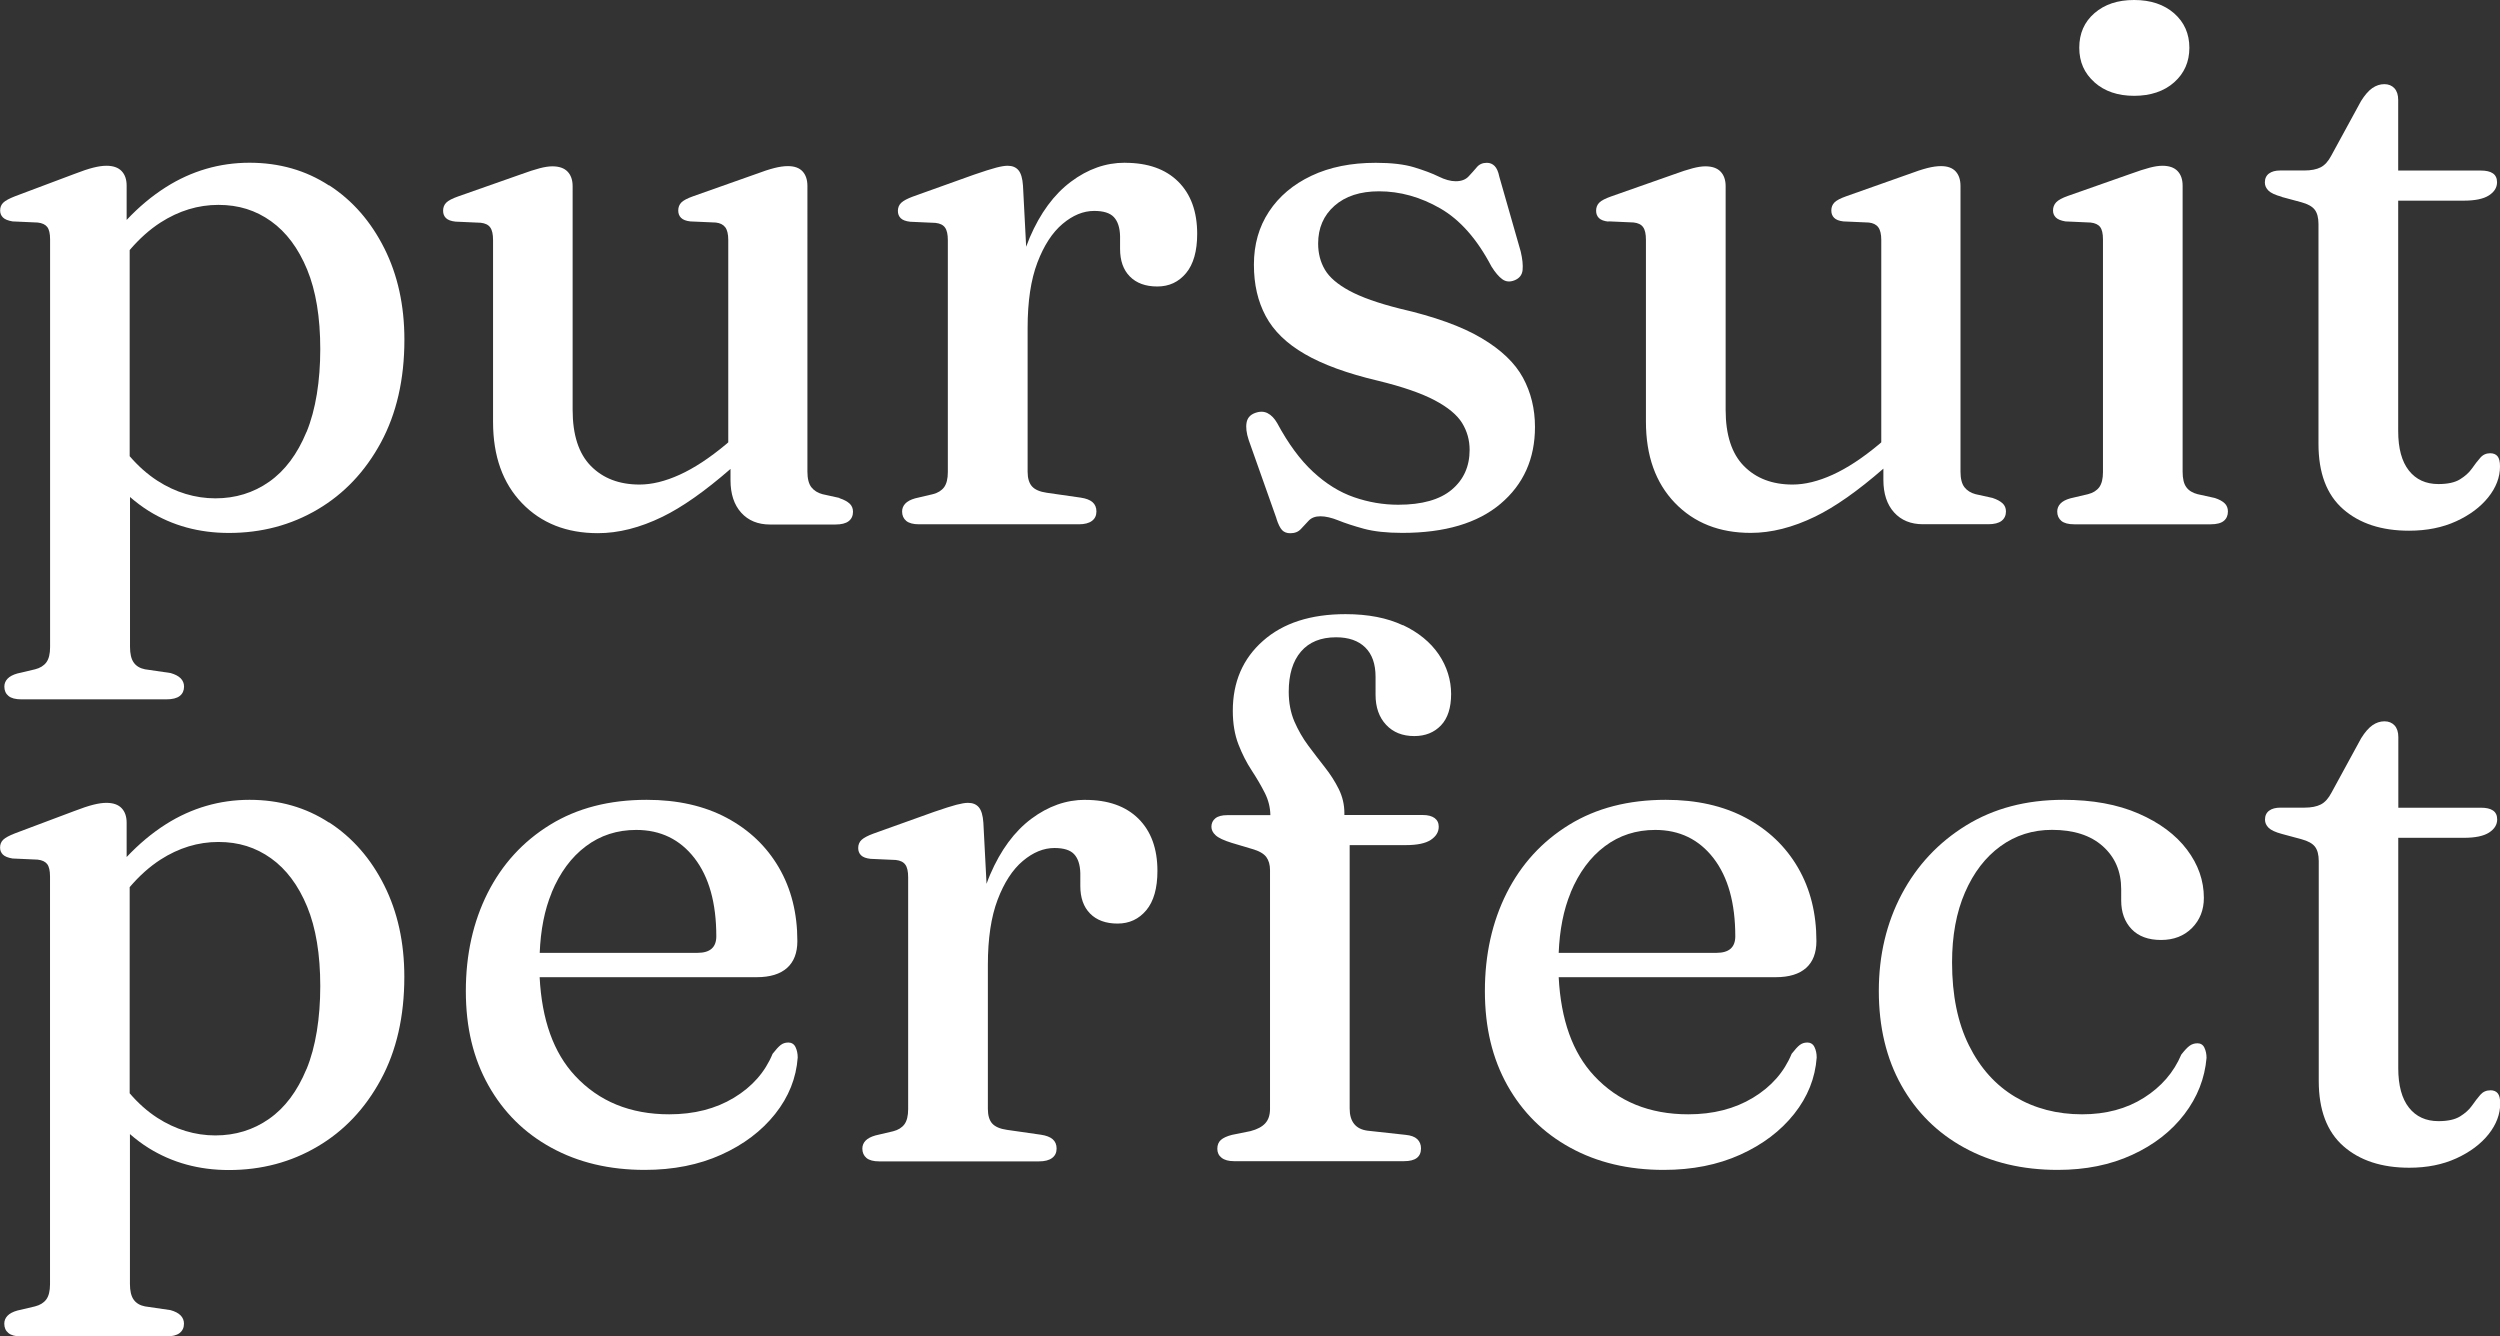
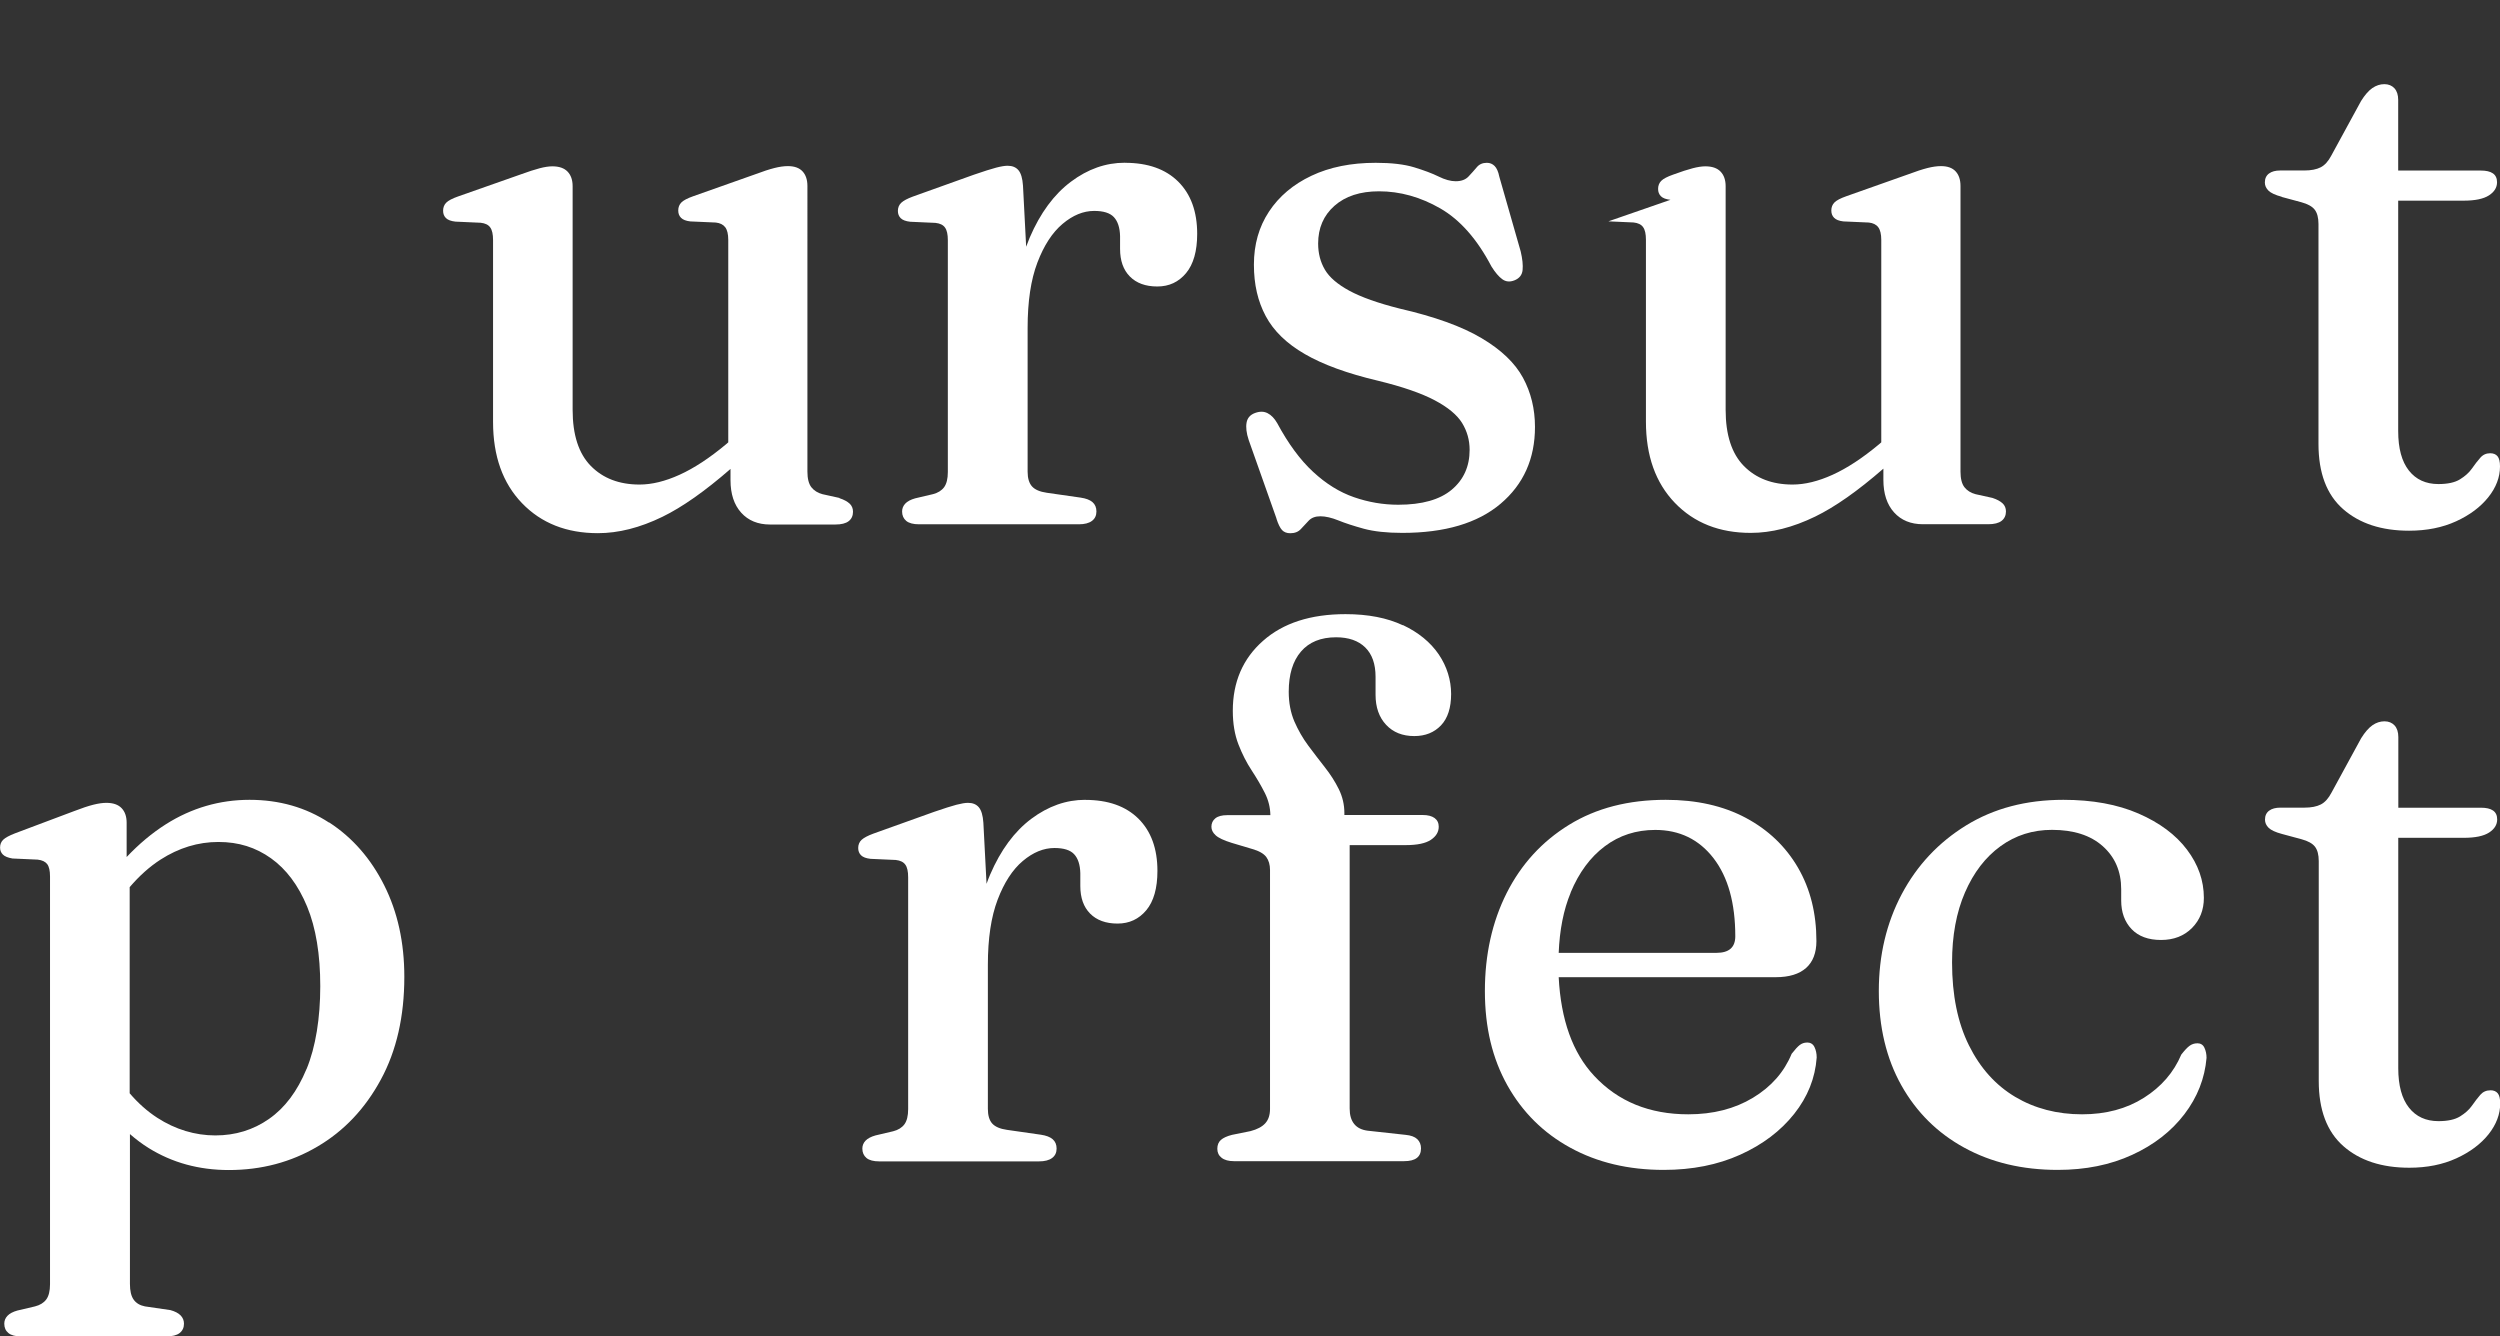
<svg xmlns="http://www.w3.org/2000/svg" id="a" data-name="Layer 1" viewBox="0 0 355.33 189.95">
  <rect x="0" y="0" width="355.33" height="189.95" fill="#333333" stroke="none" />
  <defs>
    <style>
      .b {
        fill: #fff;
        stroke-width: 0px;
      }
    </style>
  </defs>
-   <path class="b" d="M46.76,26.36c-3.29-2.15-7.06-3.23-11.3-3.23s-8.23,1.16-11.88,3.47c-2,1.27-3.86,2.83-5.58,4.66v-4.87c0-.89-.24-1.58-.72-2.08-.48-.5-1.2-.75-2.16-.75-.53,0-1.16.09-1.87.27-.71.18-1.62.48-2.72.91l-8.38,3.15c-.82.32-1.38.62-1.68.91-.3.29-.45.66-.45,1.12,0,.39.13.72.4.99.27.27.72.45,1.36.56l3.58.16c.64.07,1.09.29,1.36.64.27.36.4.94.4,1.76v57.95c0,.96-.18,1.68-.53,2.16-.36.48-.89.81-1.6.99l-2.51.59c-.64.18-1.11.43-1.41.75-.3.32-.45.69-.45,1.12,0,.57.2,1.01.59,1.33.39.32,1,.48,1.82.48h20.62c.85,0,1.49-.16,1.9-.48.41-.32.61-.77.61-1.33,0-.46-.16-.85-.48-1.18-.32-.32-.8-.57-1.44-.75l-3.63-.53c-.71-.14-1.25-.46-1.6-.96-.36-.5-.53-1.25-.53-2.24v-21.29c.84.73,1.73,1.4,2.67,1.99,3.35,2.08,7.14,3.12,11.38,3.12,4.63,0,8.83-1.11,12.61-3.34,3.77-2.22,6.77-5.39,9-9.51,2.22-4.11,3.34-8.98,3.34-14.61,0-4.88-.95-9.21-2.86-13.01s-4.5-6.77-7.8-8.92ZM43.56,61.4c-1.3,3.15-3.07,5.51-5.31,7.08-2.24,1.57-4.79,2.35-7.64,2.35s-5.67-.84-8.25-2.51c-1.42-.92-2.73-2.09-3.93-3.48v-29.3c1.37-1.6,2.83-2.91,4.38-3.91,2.6-1.67,5.34-2.51,8.23-2.51s5.3.77,7.48,2.32c2.17,1.55,3.88,3.84,5.13,6.86,1.25,3.03,1.87,6.8,1.87,11.32s-.65,8.63-1.95,11.78Z" />
  <path class="b" d="M119.3,70.77l-2.4-.53c-.68-.18-1.2-.51-1.58-.99-.37-.48-.56-1.22-.56-2.22V26.44c0-.89-.23-1.58-.69-2.08-.46-.5-1.16-.75-2.08-.75-.57,0-1.21.09-1.92.27-.71.18-1.64.48-2.78.91l-8.76,3.1c-.82.29-1.38.58-1.68.88-.3.3-.45.69-.45,1.15,0,.43.13.77.4,1.04s.7.44,1.31.51l3.63.16c.61.07,1.05.29,1.34.67.28.37.43.97.43,1.79v28.78l-.32.28c-2.35,1.96-4.55,3.4-6.6,4.33-2.05.93-3.94,1.39-5.69,1.39-2.88,0-5.19-.88-6.92-2.64-1.73-1.76-2.59-4.42-2.59-7.98v-31.78c0-.89-.24-1.58-.72-2.08-.48-.5-1.2-.75-2.16-.75-.5,0-1.1.09-1.79.27-.69.18-1.63.48-2.8.91l-8.81,3.1c-.82.29-1.38.58-1.68.88-.3.3-.45.69-.45,1.15,0,.43.13.77.4,1.04.27.27.72.44,1.36.51l3.58.16c.64.07,1.1.29,1.36.67.27.37.4.97.4,1.79v25.85c0,4.84,1.37,8.69,4.11,11.54,2.74,2.85,6.34,4.27,10.79,4.27,2.92,0,5.97-.77,9.16-2.32,2.82-1.37,6.05-3.64,9.69-6.81v1.6c0,1.96.51,3.5,1.52,4.62,1.01,1.12,2.38,1.68,4.09,1.68h9.29c.86,0,1.49-.16,1.9-.48.41-.32.61-.77.61-1.34,0-.46-.16-.85-.48-1.15-.32-.3-.8-.56-1.44-.77Z" />
  <path class="b" d="M159.87,23.13c-2.71,0-5.26.9-7.66,2.7-2.4,1.8-4.35,4.44-5.85,7.93-.18.43-.35.86-.51,1.31l-.45-8.68c-.07-1.03-.28-1.76-.64-2.19-.36-.43-.87-.64-1.55-.64-.39,0-.94.09-1.63.27-.7.18-1.75.52-3.18,1.01l-8.65,3.1c-.78.29-1.33.58-1.65.88-.32.3-.48.69-.48,1.15,0,.43.13.77.4,1.04.27.27.72.44,1.36.51l3.58.16c.64.07,1.1.29,1.36.67.27.37.4.97.4,1.79v32.95c0,.96-.18,1.68-.53,2.16-.36.48-.89.81-1.6.99l-2.51.59c-.64.18-1.11.43-1.41.75-.3.32-.45.7-.45,1.12,0,.57.2,1.01.59,1.34.39.32,1,.48,1.82.48h22.7c.82,0,1.44-.16,1.87-.48.43-.32.64-.77.64-1.34s-.19-1.01-.56-1.33c-.37-.32-.93-.53-1.68-.64l-4.81-.69c-1-.14-1.7-.45-2.11-.91-.41-.46-.62-1.16-.62-2.08v-20.46c0-3.74.46-6.83,1.39-9.27.93-2.44,2.12-4.27,3.58-5.5,1.46-1.23,2.95-1.84,4.49-1.84,1.32,0,2.25.29,2.8.88.55.59.85,1.49.88,2.7v1.82c0,1.67.46,2.98,1.39,3.92.93.94,2.22,1.42,3.9,1.42s3.03-.63,4.09-1.9c1.05-1.26,1.58-3.13,1.58-5.58,0-3.17-.9-5.64-2.7-7.43-1.8-1.78-4.32-2.67-7.56-2.67Z" />
  <path class="b" d="M181.42,73.71c.25.78.52,1.33.8,1.63.28.3.68.45,1.17.45.64,0,1.14-.2,1.5-.59.35-.39.73-.79,1.12-1.2.39-.41.94-.62,1.66-.62s1.6.2,2.56.59c.96.39,2.16.78,3.61,1.18,1.44.39,3.27.59,5.47.59,6.05,0,10.71-1.38,13.97-4.14,3.26-2.76,4.89-6.4,4.89-10.92,0-2.56-.57-4.9-1.71-7-1.14-2.1-3.11-3.98-5.9-5.63-2.79-1.66-6.67-3.05-11.62-4.19-3.1-.78-5.48-1.63-7.16-2.54-1.67-.91-2.83-1.9-3.47-2.99-.64-1.09-.96-2.32-.96-3.71,0-2.21.77-4,2.32-5.37,1.55-1.37,3.66-2.06,6.33-2.06,2.99,0,5.89.81,8.71,2.43,2.81,1.62,5.24,4.37,7.27,8.25.53.85,1.05,1.46,1.55,1.82.5.36,1.07.41,1.71.16.71-.28,1.1-.77,1.17-1.47s-.02-1.58-.27-2.64l-3.04-10.63c-.14-.71-.37-1.22-.67-1.52-.3-.3-.67-.45-1.1-.45-.61,0-1.09.21-1.44.64-.36.43-.75.86-1.17,1.31-.43.45-1.03.67-1.82.67-.71,0-1.52-.22-2.43-.67-.91-.45-2.07-.88-3.47-1.31-1.41-.43-3.23-.64-5.47-.64-3.49,0-6.53.61-9.13,1.84-2.6,1.23-4.61,2.93-6.04,5.1-1.43,2.17-2.14,4.68-2.14,7.53s.56,5.22,1.68,7.32c1.12,2.1,2.97,3.9,5.55,5.39,2.58,1.5,6.04,2.76,10.39,3.79,3.49.85,6.18,1.78,8.07,2.78,1.89,1,3.19,2.08,3.9,3.23.71,1.16,1.07,2.43,1.07,3.82,0,2.35-.85,4.24-2.54,5.66s-4.23,2.14-7.61,2.14c-2.14,0-4.23-.36-6.28-1.07-2.05-.71-3.99-1.91-5.82-3.61-1.83-1.69-3.53-4-5.1-6.92-.39-.68-.85-1.15-1.36-1.41-.52-.27-1.11-.28-1.79-.03-.68.25-1.08.7-1.2,1.36-.12.66-.03,1.49.3,2.48l3.95,11.16Z" />
-   <path class="b" d="M228.6,31.46l3.58.16c.64.07,1.1.29,1.36.67.27.37.4.97.4,1.79v25.85c0,4.84,1.37,8.69,4.11,11.54,2.74,2.85,6.34,4.27,10.79,4.27,2.92,0,5.97-.77,9.16-2.32,2.82-1.37,6.05-3.64,9.69-6.81v1.6c0,1.96.51,3.5,1.52,4.62,1.01,1.12,2.38,1.68,4.09,1.68h9.29c.85,0,1.49-.16,1.9-.48.41-.32.62-.77.62-1.34,0-.46-.16-.85-.48-1.15-.32-.3-.8-.56-1.44-.77l-2.4-.53c-.68-.18-1.2-.51-1.58-.99-.37-.48-.56-1.22-.56-2.22V26.44c0-.89-.23-1.58-.69-2.08-.46-.5-1.16-.75-2.08-.75-.57,0-1.21.09-1.92.27-.71.18-1.64.48-2.78.91l-8.76,3.1c-.82.29-1.38.58-1.68.88-.3.3-.45.69-.45,1.15,0,.43.13.77.4,1.04.27.27.7.44,1.31.51l3.63.16c.6.07,1.05.29,1.33.67.28.37.43.97.43,1.79v28.78l-.32.28c-2.35,1.96-4.55,3.4-6.6,4.33-2.05.93-3.94,1.39-5.69,1.39-2.88,0-5.19-.88-6.92-2.64s-2.59-4.42-2.59-7.98v-31.78c0-.89-.24-1.58-.72-2.08-.48-.5-1.2-.75-2.16-.75-.5,0-1.1.09-1.79.27-.7.18-1.63.48-2.8.91l-8.81,3.1c-.82.29-1.38.58-1.68.88-.3.3-.45.69-.45,1.15,0,.43.13.77.4,1.04.27.27.72.44,1.36.51Z" />
-   <path class="b" d="M314.75,70.77l-2.4-.53c-.71-.18-1.25-.51-1.6-.99-.36-.48-.53-1.22-.53-2.22V26.39c0-.89-.24-1.58-.72-2.08-.48-.5-1.2-.75-2.16-.75-.5,0-1.1.09-1.79.27-.7.18-1.63.48-2.81.91l-8.81,3.1c-.82.29-1.38.59-1.68.91-.3.32-.45.71-.45,1.17,0,.39.13.72.4.99.27.27.72.45,1.36.56l3.58.16c.64.07,1.1.29,1.36.64.27.36.4.94.4,1.76v33.06c0,.96-.18,1.68-.53,2.16-.36.48-.89.81-1.6.99l-2.51.59c-.64.18-1.11.43-1.41.75-.3.32-.45.7-.45,1.12,0,.57.2,1.01.59,1.34.39.32,1,.48,1.82.48h19.39c.85,0,1.48-.16,1.87-.48.39-.32.59-.77.59-1.34,0-.46-.15-.85-.45-1.15-.3-.3-.77-.56-1.41-.77Z" />
-   <path class="b" d="M297.69,11.7c1.44,1.28,3.32,1.92,5.64,1.92s4.25-.64,5.69-1.92c1.44-1.28,2.16-2.92,2.16-4.91s-.72-3.62-2.16-4.89c-1.44-1.26-3.34-1.9-5.69-1.9s-4.19.62-5.64,1.87c-1.44,1.25-2.16,2.88-2.16,4.91s.72,3.63,2.16,4.91Z" />
+   <path class="b" d="M228.6,31.46l3.58.16c.64.07,1.1.29,1.36.67.27.37.4.97.4,1.79v25.85c0,4.84,1.37,8.69,4.11,11.54,2.74,2.85,6.34,4.27,10.79,4.27,2.92,0,5.97-.77,9.16-2.32,2.82-1.37,6.05-3.64,9.69-6.81v1.6c0,1.96.51,3.5,1.52,4.62,1.01,1.12,2.38,1.68,4.09,1.68h9.29c.85,0,1.49-.16,1.9-.48.41-.32.62-.77.62-1.34,0-.46-.16-.85-.48-1.15-.32-.3-.8-.56-1.44-.77l-2.4-.53c-.68-.18-1.2-.51-1.58-.99-.37-.48-.56-1.22-.56-2.22V26.44c0-.89-.23-1.58-.69-2.08-.46-.5-1.16-.75-2.08-.75-.57,0-1.21.09-1.92.27-.71.18-1.64.48-2.78.91l-8.76,3.1c-.82.29-1.38.58-1.68.88-.3.3-.45.69-.45,1.15,0,.43.13.77.4,1.04.27.27.7.44,1.31.51l3.63.16c.6.07,1.05.29,1.33.67.28.37.43.97.43,1.79v28.78l-.32.28c-2.35,1.96-4.55,3.4-6.6,4.33-2.05.93-3.94,1.39-5.69,1.39-2.88,0-5.19-.88-6.92-2.64s-2.59-4.42-2.59-7.98v-31.78c0-.89-.24-1.58-.72-2.08-.48-.5-1.2-.75-2.16-.75-.5,0-1.1.09-1.79.27-.7.18-1.63.48-2.8.91c-.82.29-1.38.58-1.68.88-.3.3-.45.69-.45,1.15,0,.43.13.77.4,1.04.27.27.72.44,1.36.51Z" />
  <path class="b" d="M324.3,27.99l2.78.75c.93.25,1.57.61,1.92,1.07.35.46.53,1.14.53,2.03v31.25c0,4.13,1.16,7.22,3.5,9.27s5.46,3.07,9.37,3.07c2.53,0,4.76-.45,6.7-1.34,1.94-.89,3.46-2.03,4.57-3.42s1.66-2.85,1.66-4.38c0-.68-.12-1.16-.35-1.44-.23-.28-.58-.43-1.04-.43-.57,0-1.04.21-1.41.64-.38.43-.77.93-1.18,1.52-.41.59-.98,1.1-1.71,1.55-.73.45-1.75.67-3.07.67-1.78,0-3.18-.64-4.19-1.92-1.01-1.28-1.52-3.15-1.52-5.61V28.52h9.29c1.64,0,2.84-.25,3.61-.75.77-.5,1.15-1.12,1.15-1.87,0-.57-.2-.99-.59-1.26-.39-.27-.96-.4-1.71-.4h-11.75v-10.04c0-.71-.18-1.26-.53-1.65-.36-.39-.84-.59-1.44-.59s-1.17.19-1.71.56c-.53.37-1.07.99-1.6,1.84l-4.22,7.74c-.43.82-.93,1.38-1.52,1.68-.59.3-1.36.45-2.32.45h-3.42c-.68,0-1.21.14-1.6.43-.39.29-.59.71-.59,1.28,0,.43.17.81.51,1.15.34.34.97.63,1.9.88Z" />
  <path class="b" d="M46.76,116.91c-3.29-2.15-7.06-3.23-11.3-3.23s-8.23,1.16-11.88,3.47c-2,1.27-3.85,2.83-5.58,4.66v-4.87c0-.89-.24-1.58-.72-2.08-.48-.5-1.2-.75-2.16-.75-.53,0-1.16.09-1.87.27-.71.18-1.62.48-2.73.91l-8.38,3.15c-.82.32-1.38.62-1.68.91-.3.29-.45.66-.45,1.12,0,.39.13.72.4.99.27.27.72.45,1.36.56l3.58.16c.64.07,1.09.29,1.36.64.27.36.4.94.4,1.76v57.95c0,.96-.18,1.68-.53,2.16-.36.48-.89.81-1.6.99l-2.51.59c-.64.18-1.11.43-1.41.75-.3.32-.45.69-.45,1.12,0,.57.2,1.01.59,1.33.39.32,1,.48,1.81.48h20.62c.85,0,1.48-.16,1.9-.48.41-.32.62-.77.62-1.33,0-.46-.16-.85-.48-1.18s-.8-.57-1.44-.75l-3.63-.53c-.71-.14-1.25-.46-1.6-.96-.36-.5-.53-1.25-.53-2.24v-21.29c.84.73,1.72,1.4,2.67,1.99,3.35,2.08,7.14,3.12,11.38,3.12,4.63,0,8.83-1.11,12.61-3.34,3.78-2.22,6.77-5.39,9-9.51,2.23-4.11,3.34-8.98,3.34-14.61,0-4.88-.95-9.21-2.86-13.01-1.9-3.79-4.5-6.77-7.8-8.92ZM43.56,151.95c-1.3,3.15-3.07,5.51-5.32,7.08-2.24,1.57-4.79,2.35-7.64,2.35s-5.67-.84-8.25-2.51c-1.42-.92-2.73-2.09-3.92-3.48v-29.3c1.37-1.6,2.83-2.91,4.38-3.91,2.6-1.67,5.34-2.51,8.23-2.51s5.3.77,7.48,2.32c2.17,1.55,3.88,3.84,5.13,6.86,1.25,3.03,1.87,6.8,1.87,11.32s-.65,8.63-1.95,11.78Z" />
-   <path class="b" d="M112,148.18c-.39,0-.74.12-1.04.35-.3.23-.68.65-1.15,1.25-1.07,2.6-2.9,4.68-5.5,6.25-2.6,1.57-5.66,2.35-9.19,2.35-5.52,0-9.98-1.82-13.38-5.47-3.06-3.28-4.73-7.96-5.04-14.02h30.86c1.89,0,3.32-.44,4.3-1.31.98-.87,1.47-2.15,1.47-3.82,0-3.95-.87-7.43-2.62-10.44-1.75-3.01-4.22-5.37-7.42-7.08-3.21-1.71-7-2.56-11.38-2.56-5.31,0-9.88,1.18-13.73,3.55-3.85,2.37-6.8,5.6-8.87,9.69-2.06,4.1-3.1,8.74-3.1,13.94s1.07,9.6,3.21,13.41c2.14,3.81,5.12,6.77,8.95,8.86,3.83,2.1,8.25,3.15,13.27,3.15,4.06,0,7.68-.72,10.87-2.16,3.19-1.44,5.74-3.37,7.67-5.8,1.92-2.42,2.99-5.09,3.2-8.01,0-.57-.11-1.07-.32-1.5-.21-.43-.57-.64-1.07-.64ZM78.41,126.85c1.18-2.83,2.79-5.02,4.86-6.57,2.06-1.55,4.45-2.32,7.16-2.32,3.45,0,6.21,1.34,8.28,4.01,2.06,2.67,3.1,6.37,3.1,11.11,0,1.57-.89,2.35-2.67,2.35h-22.43c.13-3.22.68-6.1,1.71-8.57Z" />
  <path class="b" d="M154.25,113.68c-2.71,0-5.26.9-7.67,2.7-2.4,1.8-4.35,4.44-5.85,7.93-.18.42-.35.86-.51,1.31l-.45-8.68c-.07-1.03-.28-1.76-.64-2.19-.36-.43-.87-.64-1.55-.64-.39,0-.93.09-1.63.27-.7.18-1.75.52-3.18,1.01l-8.65,3.1c-.78.29-1.33.58-1.66.88-.32.3-.48.69-.48,1.15,0,.43.13.77.4,1.04.27.27.72.44,1.36.51l3.58.16c.64.07,1.09.29,1.36.67.27.37.4.97.4,1.79v32.95c0,.96-.18,1.68-.53,2.16-.36.48-.89.81-1.6.99l-2.51.59c-.64.18-1.11.43-1.42.75-.3.32-.45.7-.45,1.12,0,.57.2,1.01.59,1.34.39.32,1,.48,1.81.48h22.7c.82,0,1.44-.16,1.87-.48.43-.32.64-.77.64-1.34s-.19-1.01-.56-1.33c-.37-.32-.93-.53-1.68-.64l-4.81-.69c-1-.14-1.7-.45-2.11-.91-.41-.46-.61-1.16-.61-2.08v-20.46c0-3.74.46-6.83,1.39-9.27.93-2.44,2.12-4.27,3.58-5.5,1.46-1.23,2.96-1.84,4.49-1.84,1.32,0,2.25.29,2.8.88.55.59.85,1.49.88,2.7v1.82c0,1.67.46,2.98,1.39,3.92.93.94,2.23,1.42,3.9,1.42s3.03-.63,4.09-1.9c1.05-1.26,1.58-3.13,1.58-5.58,0-3.17-.9-5.64-2.7-7.43-1.8-1.78-4.32-2.67-7.56-2.67Z" />
  <path class="b" d="M199.39,88.87c-2.23-1.05-4.94-1.58-8.15-1.58-4.95,0-8.86,1.26-11.72,3.79-2.87,2.53-4.3,5.84-4.3,9.94,0,1.82.27,3.41.8,4.78.53,1.37,1.16,2.6,1.87,3.68.71,1.09,1.34,2.15,1.87,3.2.52,1.02.78,2.08.8,3.18h-6.14c-.75,0-1.31.15-1.68.45-.37.3-.56.7-.56,1.2,0,.43.19.83.59,1.2.39.37,1.16.74,2.3,1.09l2.88.86c1,.28,1.67.67,2.03,1.15.35.48.53,1.1.53,1.84v33.97c0,.85-.22,1.53-.67,2.03-.45.5-1.15.87-2.11,1.12l-2.62.53c-.71.18-1.24.42-1.58.72-.34.3-.51.72-.51,1.26s.2.96.61,1.28c.41.32.99.48,1.74.48h24.2c1.6,0,2.4-.6,2.4-1.82,0-.53-.18-.97-.53-1.31-.36-.34-.91-.54-1.66-.61l-5.39-.59c-.85-.11-1.5-.43-1.92-.96-.43-.53-.64-1.26-.64-2.19v-37.44h7.96c1.64,0,2.83-.25,3.58-.75.75-.5,1.12-1.12,1.12-1.87,0-.53-.2-.94-.59-1.23-.39-.28-.95-.43-1.66-.43h-11.16v-.27c0-1.21-.27-2.35-.8-3.42-.53-1.07-1.19-2.1-1.98-3.1-.78-1-1.57-2.02-2.35-3.07-.78-1.05-1.44-2.2-1.98-3.44-.53-1.25-.8-2.65-.8-4.22,0-2.46.58-4.36,1.74-5.71,1.16-1.35,2.82-2.03,4.99-2.03,1.78,0,3.16.48,4.14,1.44.98.96,1.47,2.35,1.47,4.17v2.56c0,1.78.5,3.2,1.5,4.27,1,1.07,2.33,1.6,4.01,1.6,1.56,0,2.83-.51,3.79-1.52.96-1.01,1.44-2.5,1.44-4.46s-.59-3.91-1.76-5.63c-1.18-1.73-2.88-3.12-5.1-4.17Z" />
  <path class="b" d="M256.84,148.18c-.39,0-.74.12-1.04.35-.3.23-.68.65-1.15,1.25-1.07,2.6-2.9,4.68-5.5,6.25-2.6,1.57-5.66,2.35-9.19,2.35-5.52,0-9.98-1.82-13.38-5.47-3.06-3.28-4.73-7.96-5.04-14.02h30.86c1.89,0,3.32-.44,4.3-1.31.98-.87,1.47-2.15,1.47-3.82,0-3.95-.87-7.43-2.62-10.44-1.75-3.01-4.22-5.37-7.42-7.08-3.21-1.71-7-2.56-11.38-2.56-5.31,0-9.88,1.18-13.73,3.55-3.85,2.37-6.8,5.6-8.87,9.69-2.06,4.1-3.1,8.74-3.1,13.94s1.07,9.6,3.2,13.41c2.14,3.81,5.12,6.77,8.95,8.86,3.83,2.1,8.25,3.15,13.27,3.15,4.06,0,7.68-.72,10.87-2.16,3.19-1.44,5.74-3.37,7.67-5.8,1.92-2.42,2.99-5.09,3.2-8.01,0-.57-.11-1.07-.32-1.5-.21-.43-.57-.64-1.07-.64ZM223.24,126.85c1.18-2.83,2.79-5.02,4.86-6.57,2.06-1.55,4.45-2.32,7.16-2.32,3.45,0,6.21,1.34,8.28,4.01,2.06,2.67,3.1,6.37,3.1,11.11,0,1.57-.89,2.35-2.67,2.35h-22.43c.13-3.22.68-6.1,1.71-8.57Z" />
  <path class="b" d="M312.28,148.29c-.39,0-.75.12-1.07.35-.32.23-.71.65-1.18,1.25-1.07,2.53-2.84,4.58-5.31,6.14-2.48,1.57-5.41,2.35-8.79,2.35-3.56,0-6.73-.83-9.51-2.48-2.78-1.66-4.97-4.09-6.57-7.32-1.6-3.22-2.4-7.15-2.4-11.78,0-3.81.61-7.13,1.84-9.96,1.23-2.83,2.91-5.02,5.05-6.57,2.14-1.55,4.57-2.32,7.32-2.32,3.06,0,5.47.77,7.21,2.32,1.74,1.55,2.62,3.59,2.62,6.12v1.6c0,1.67.49,3.03,1.47,4.06.98,1.03,2.38,1.55,4.19,1.55s3.28-.57,4.41-1.71c1.12-1.14,1.68-2.56,1.68-4.27,0-2.46-.8-4.74-2.4-6.86-1.6-2.12-3.9-3.83-6.89-5.13-2.99-1.3-6.55-1.95-10.68-1.95-5.27,0-9.87,1.21-13.81,3.63-3.93,2.42-6.99,5.68-9.16,9.77-2.17,4.1-3.26,8.69-3.26,13.78s1.07,9.6,3.21,13.41c2.14,3.81,5.12,6.77,8.95,8.86,3.83,2.1,8.25,3.15,13.27,3.15,3.95,0,7.48-.71,10.58-2.14,3.1-1.42,5.57-3.35,7.42-5.77,1.85-2.42,2.9-5.09,3.15-8.01,0-.53-.1-1.01-.3-1.44-.2-.43-.54-.64-1.04-.64Z" />
  <path class="b" d="M353.95,154.97c-.57,0-1.04.21-1.42.64-.37.43-.76.93-1.17,1.52-.41.59-.98,1.1-1.71,1.55-.73.45-1.75.67-3.07.67-1.78,0-3.18-.64-4.19-1.92-1.01-1.28-1.52-3.15-1.52-5.61v-32.74h9.3c1.64,0,2.84-.25,3.61-.75.77-.5,1.15-1.12,1.15-1.87,0-.57-.2-.99-.59-1.26-.39-.27-.96-.4-1.71-.4h-11.75v-10.04c0-.71-.18-1.26-.53-1.65-.36-.39-.84-.59-1.44-.59s-1.18.19-1.71.56c-.53.37-1.07.99-1.6,1.84l-4.22,7.74c-.43.82-.93,1.38-1.52,1.68-.59.3-1.36.45-2.32.45h-3.42c-.68,0-1.21.14-1.6.43-.39.29-.59.71-.59,1.28,0,.43.17.81.51,1.15.34.34.97.63,1.9.88l2.78.75c.93.25,1.57.61,1.92,1.07.35.46.53,1.14.53,2.03v31.25c0,4.13,1.17,7.22,3.5,9.27,2.33,2.05,5.46,3.07,9.37,3.07,2.53,0,4.76-.45,6.7-1.34,1.94-.89,3.46-2.03,4.57-3.42,1.1-1.39,1.65-2.85,1.65-4.38,0-.68-.12-1.16-.35-1.44-.23-.28-.58-.43-1.04-.43Z" />
</svg>